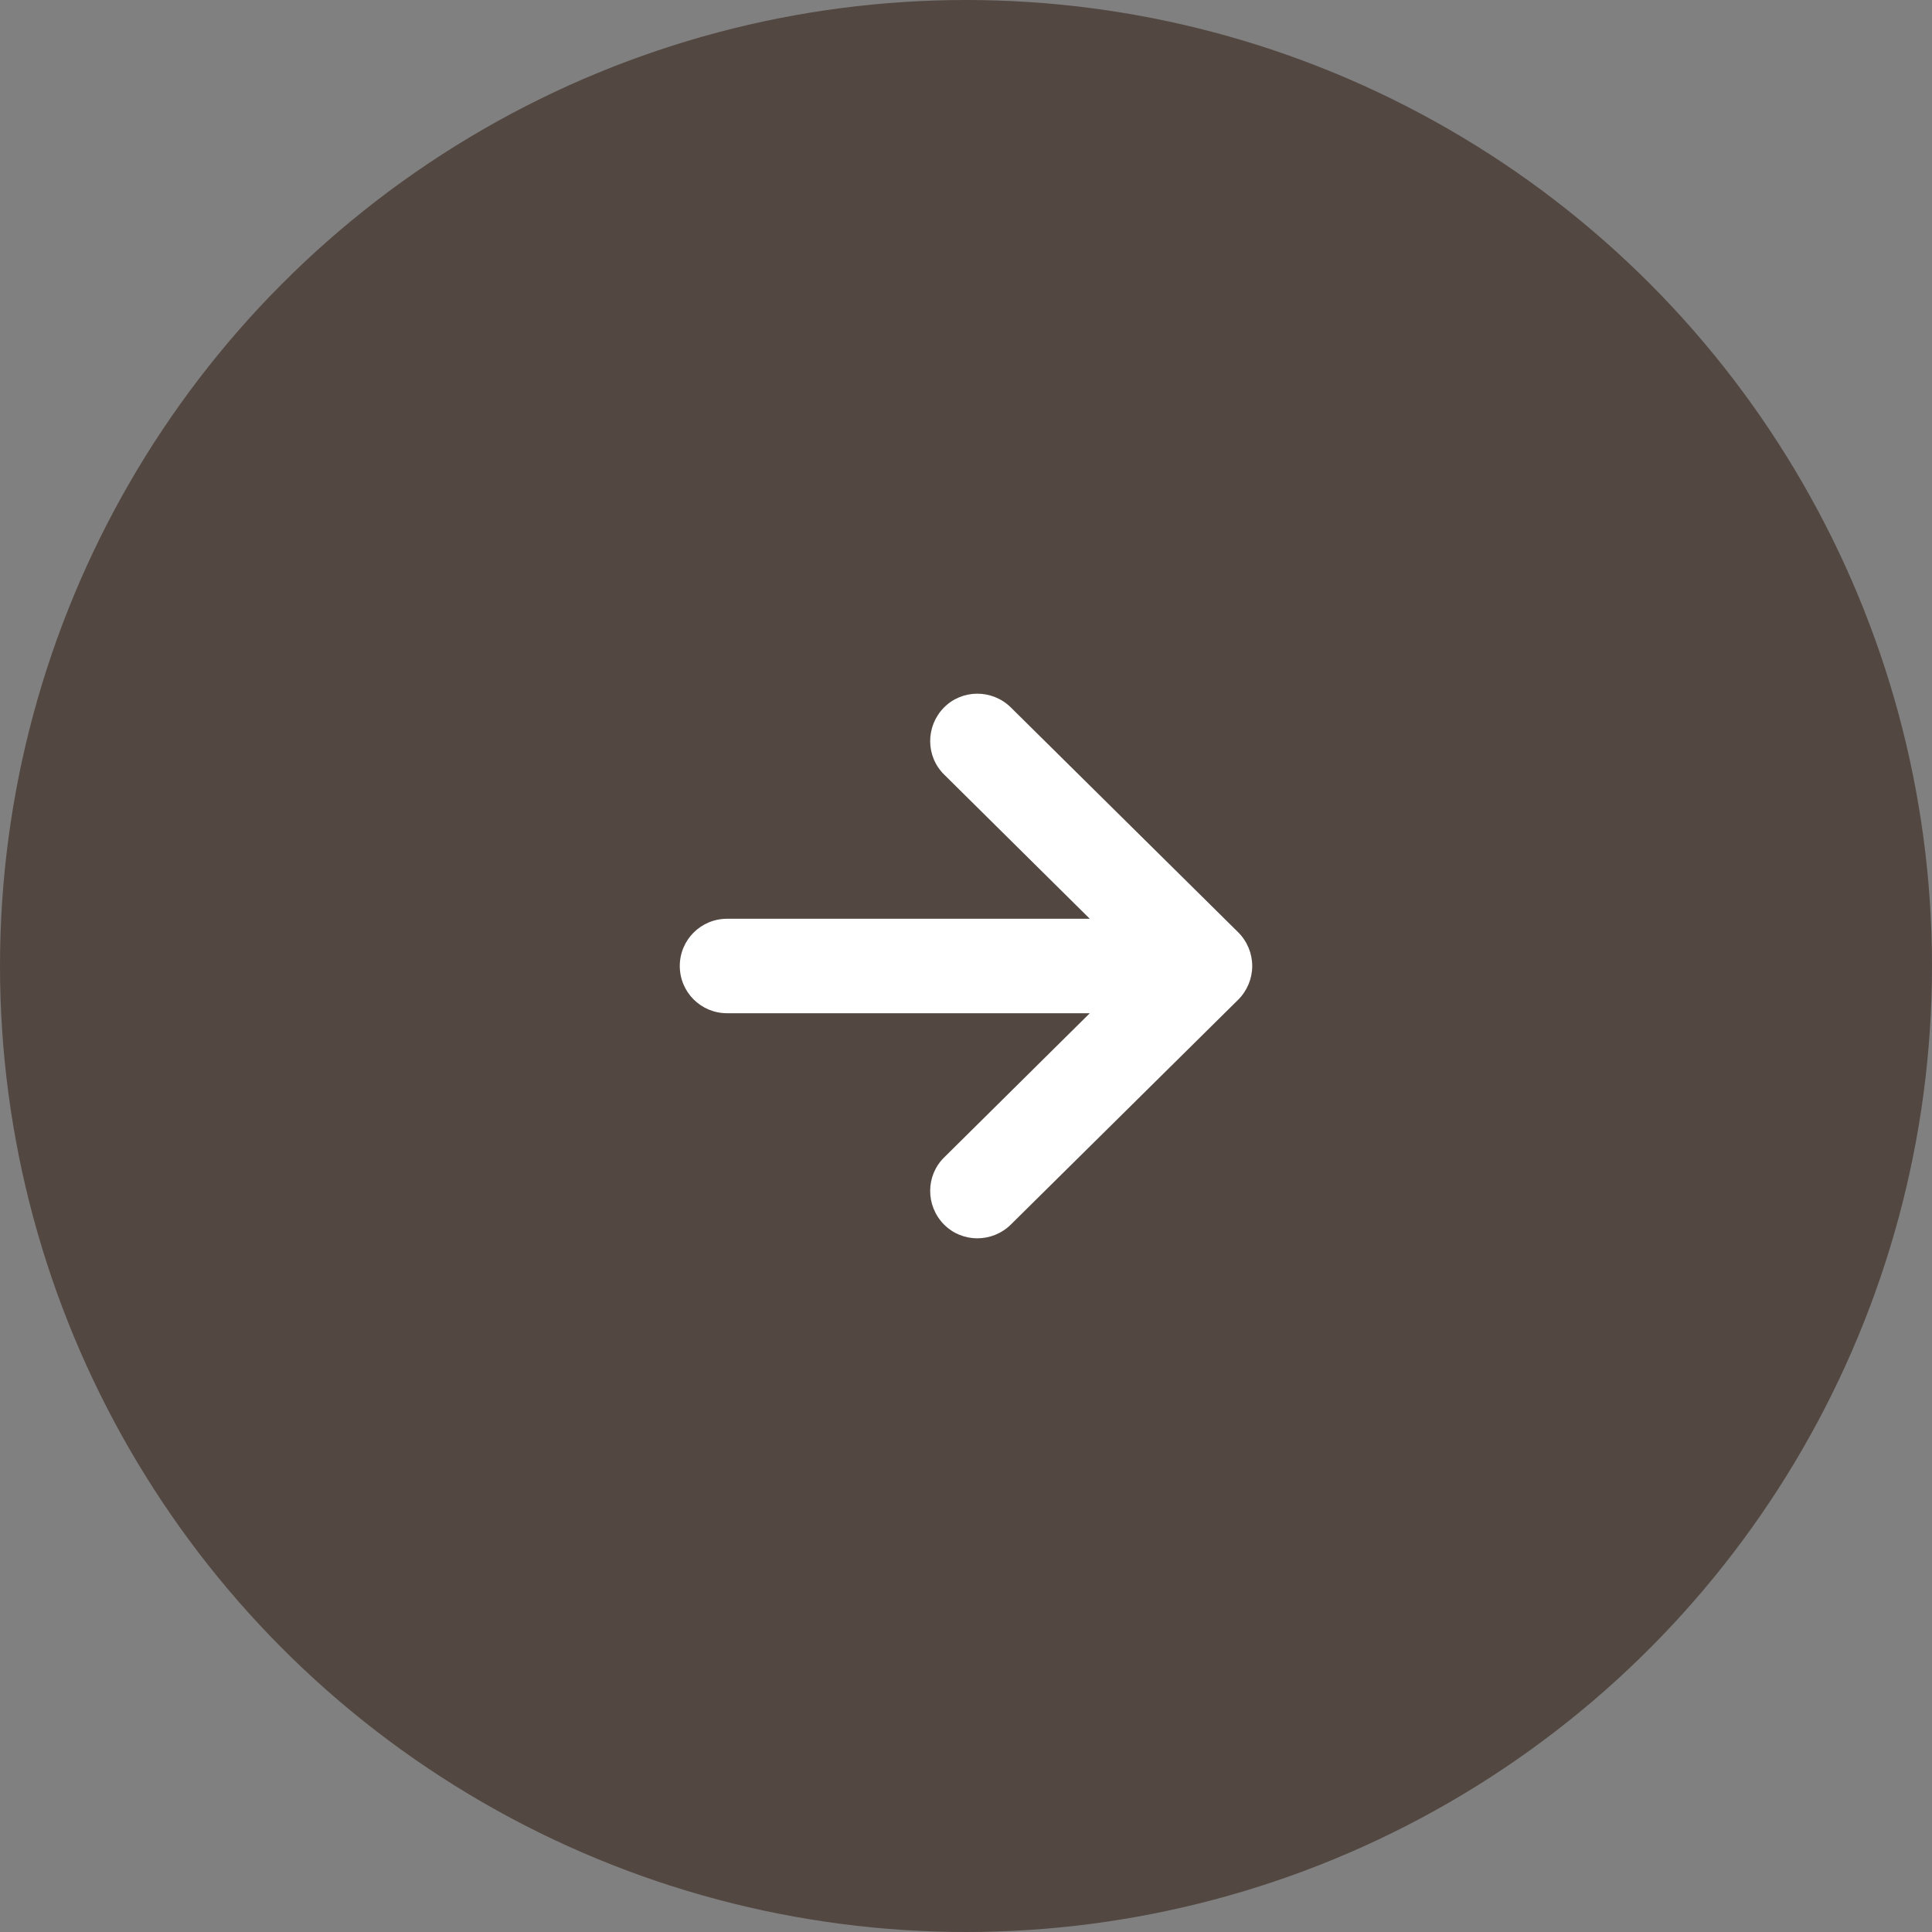
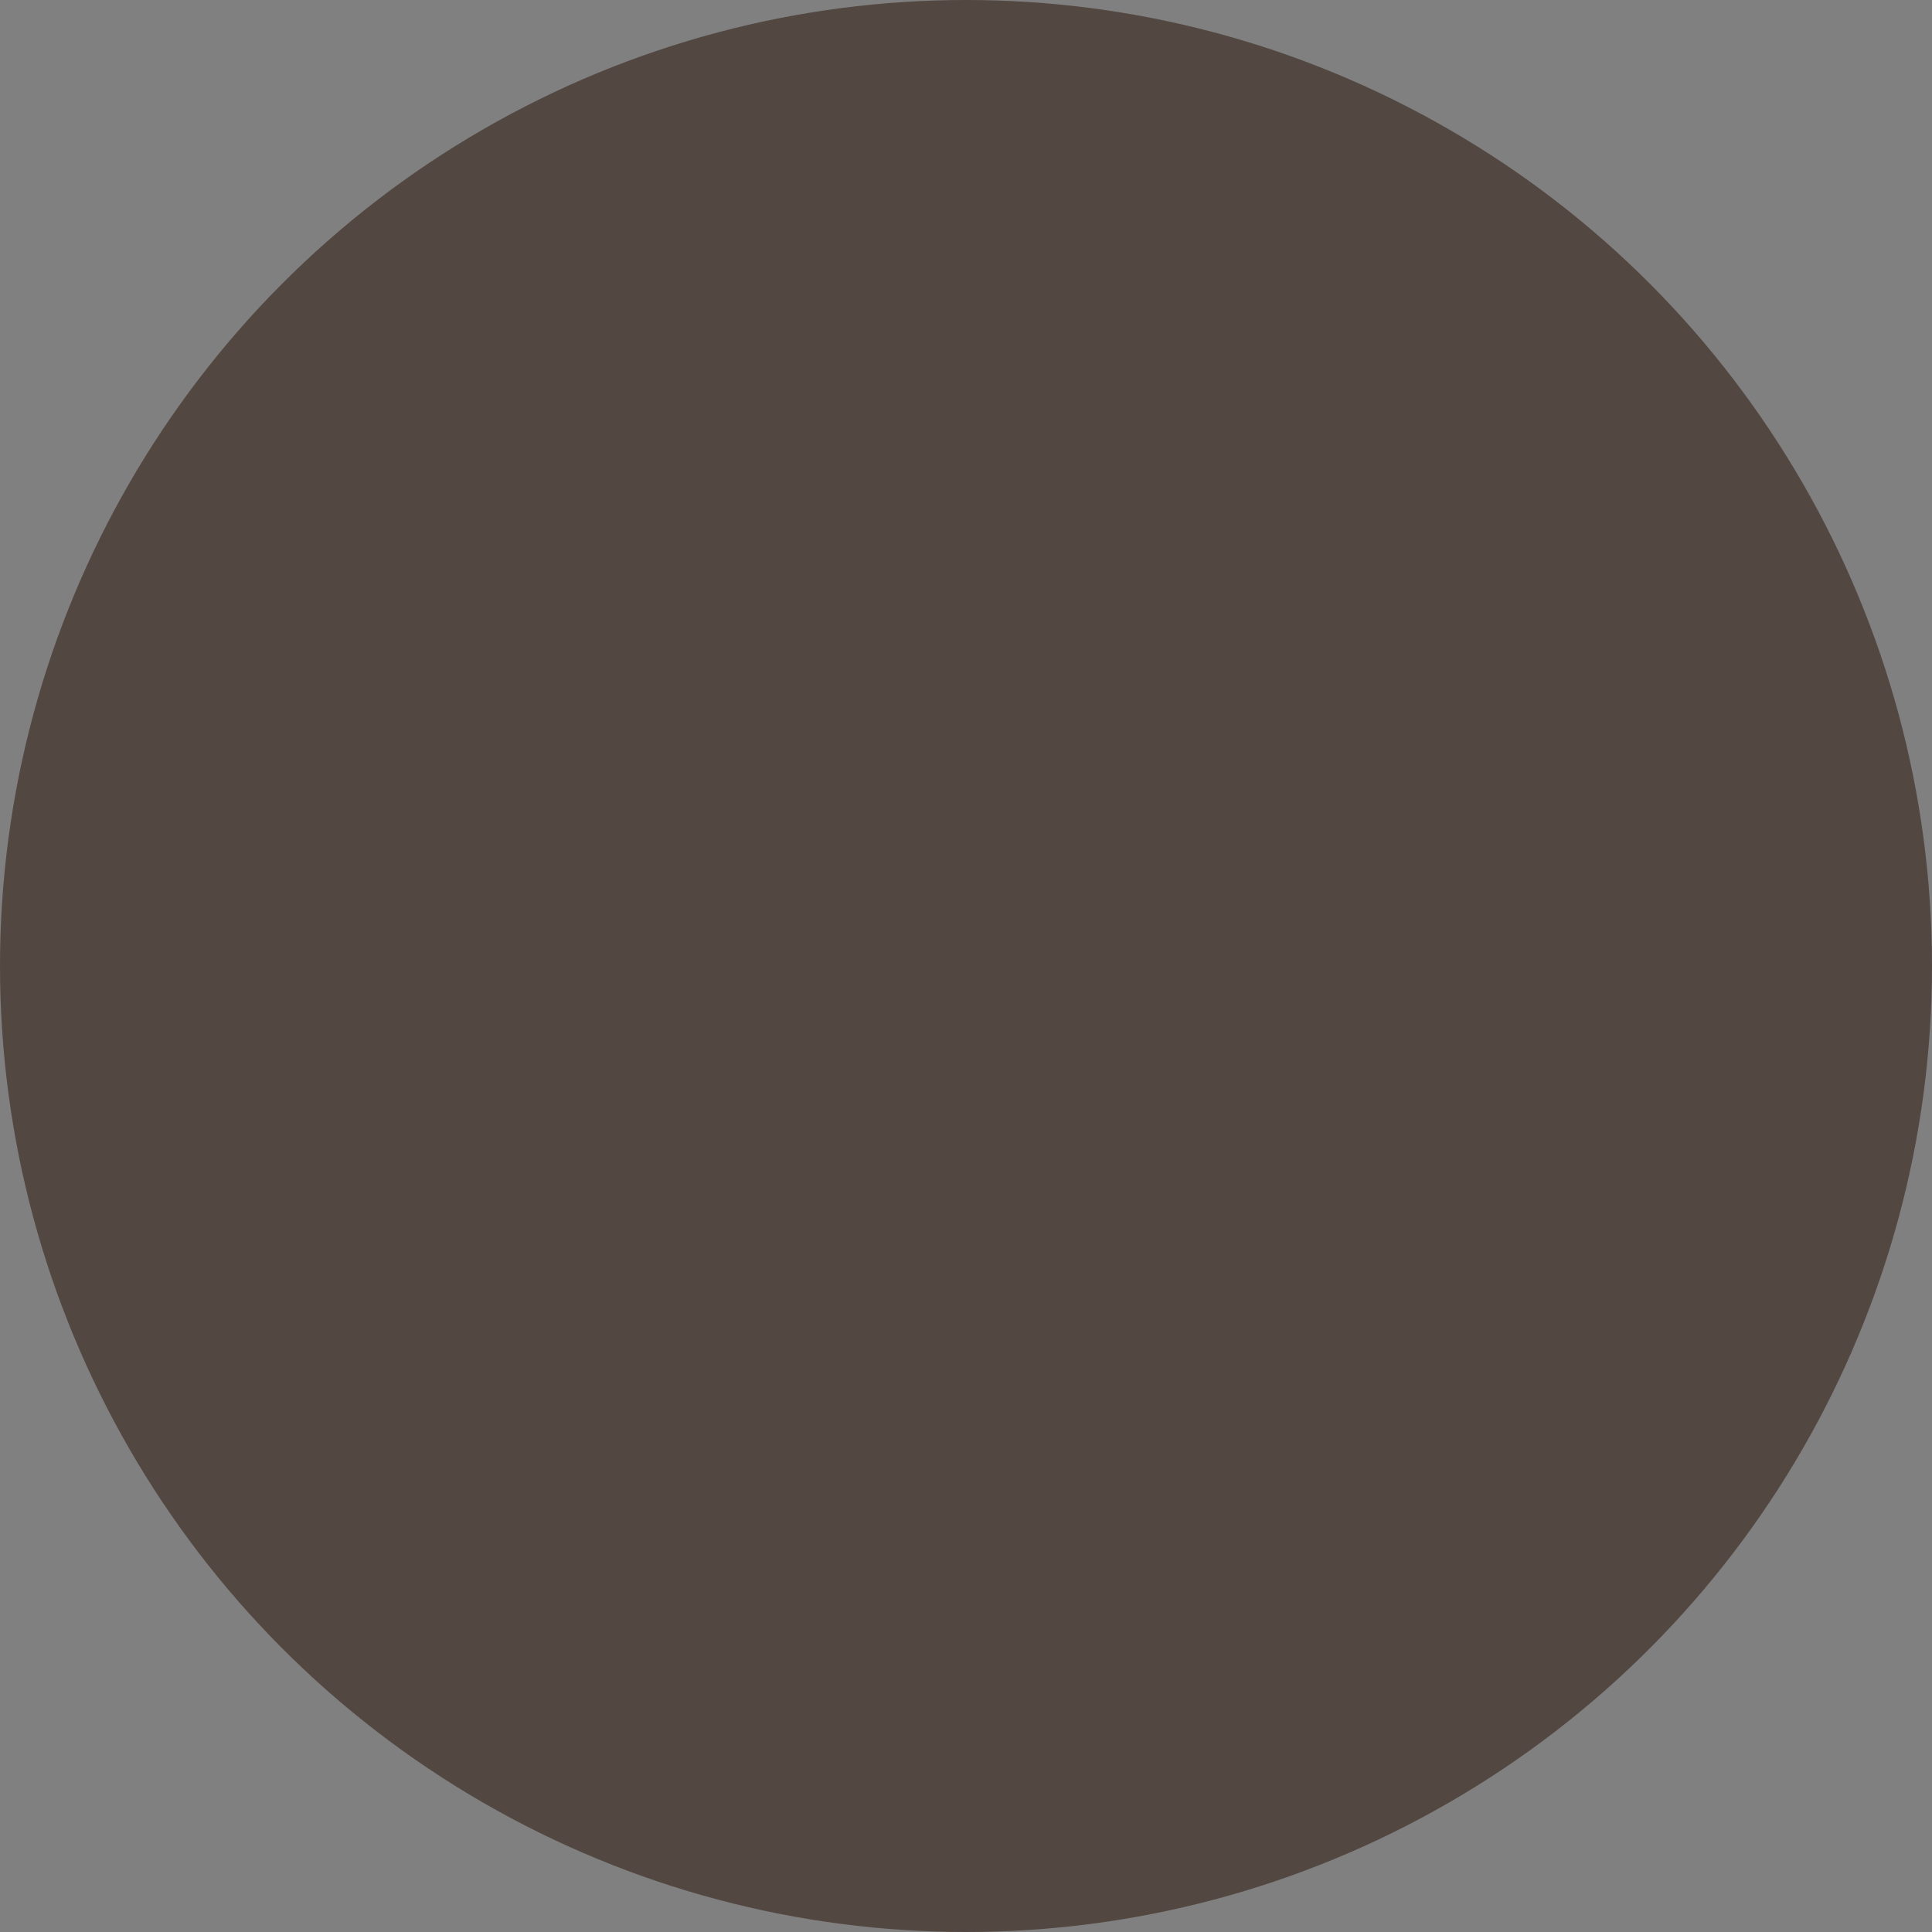
<svg xmlns="http://www.w3.org/2000/svg" id="_レイヤー_2" width="54" height="54" viewBox="0 0 54 54">
  <rect x="0" y="0" width="54" height="54" fill="#808080" stroke="none" />
  <defs>
    <style>.cls-1{fill:#534741;}.cls-2{fill:#fff;}</style>
  </defs>
  <g id="_メイン">
    <circle class="cls-1" cx="27" cy="27" r="27" />
-     <path class="cls-2" d="M34.61,26.06l-6.36-6.29c-.52-.51-1.36-.51-1.87.01-.51.52-.51,1.36.01,1.87l4.07,4.03h-10.14c-.73,0-1.32.59-1.32,1.32s.59,1.32,1.32,1.32h10.14l-4.07,4.03c-.52.51-.52,1.35-.01,1.87.51.52,1.35.52,1.87.01l6.36-6.29c.25-.25.39-.59.39-.94s-.14-.69-.39-.94Z" />
  </g>
</svg>